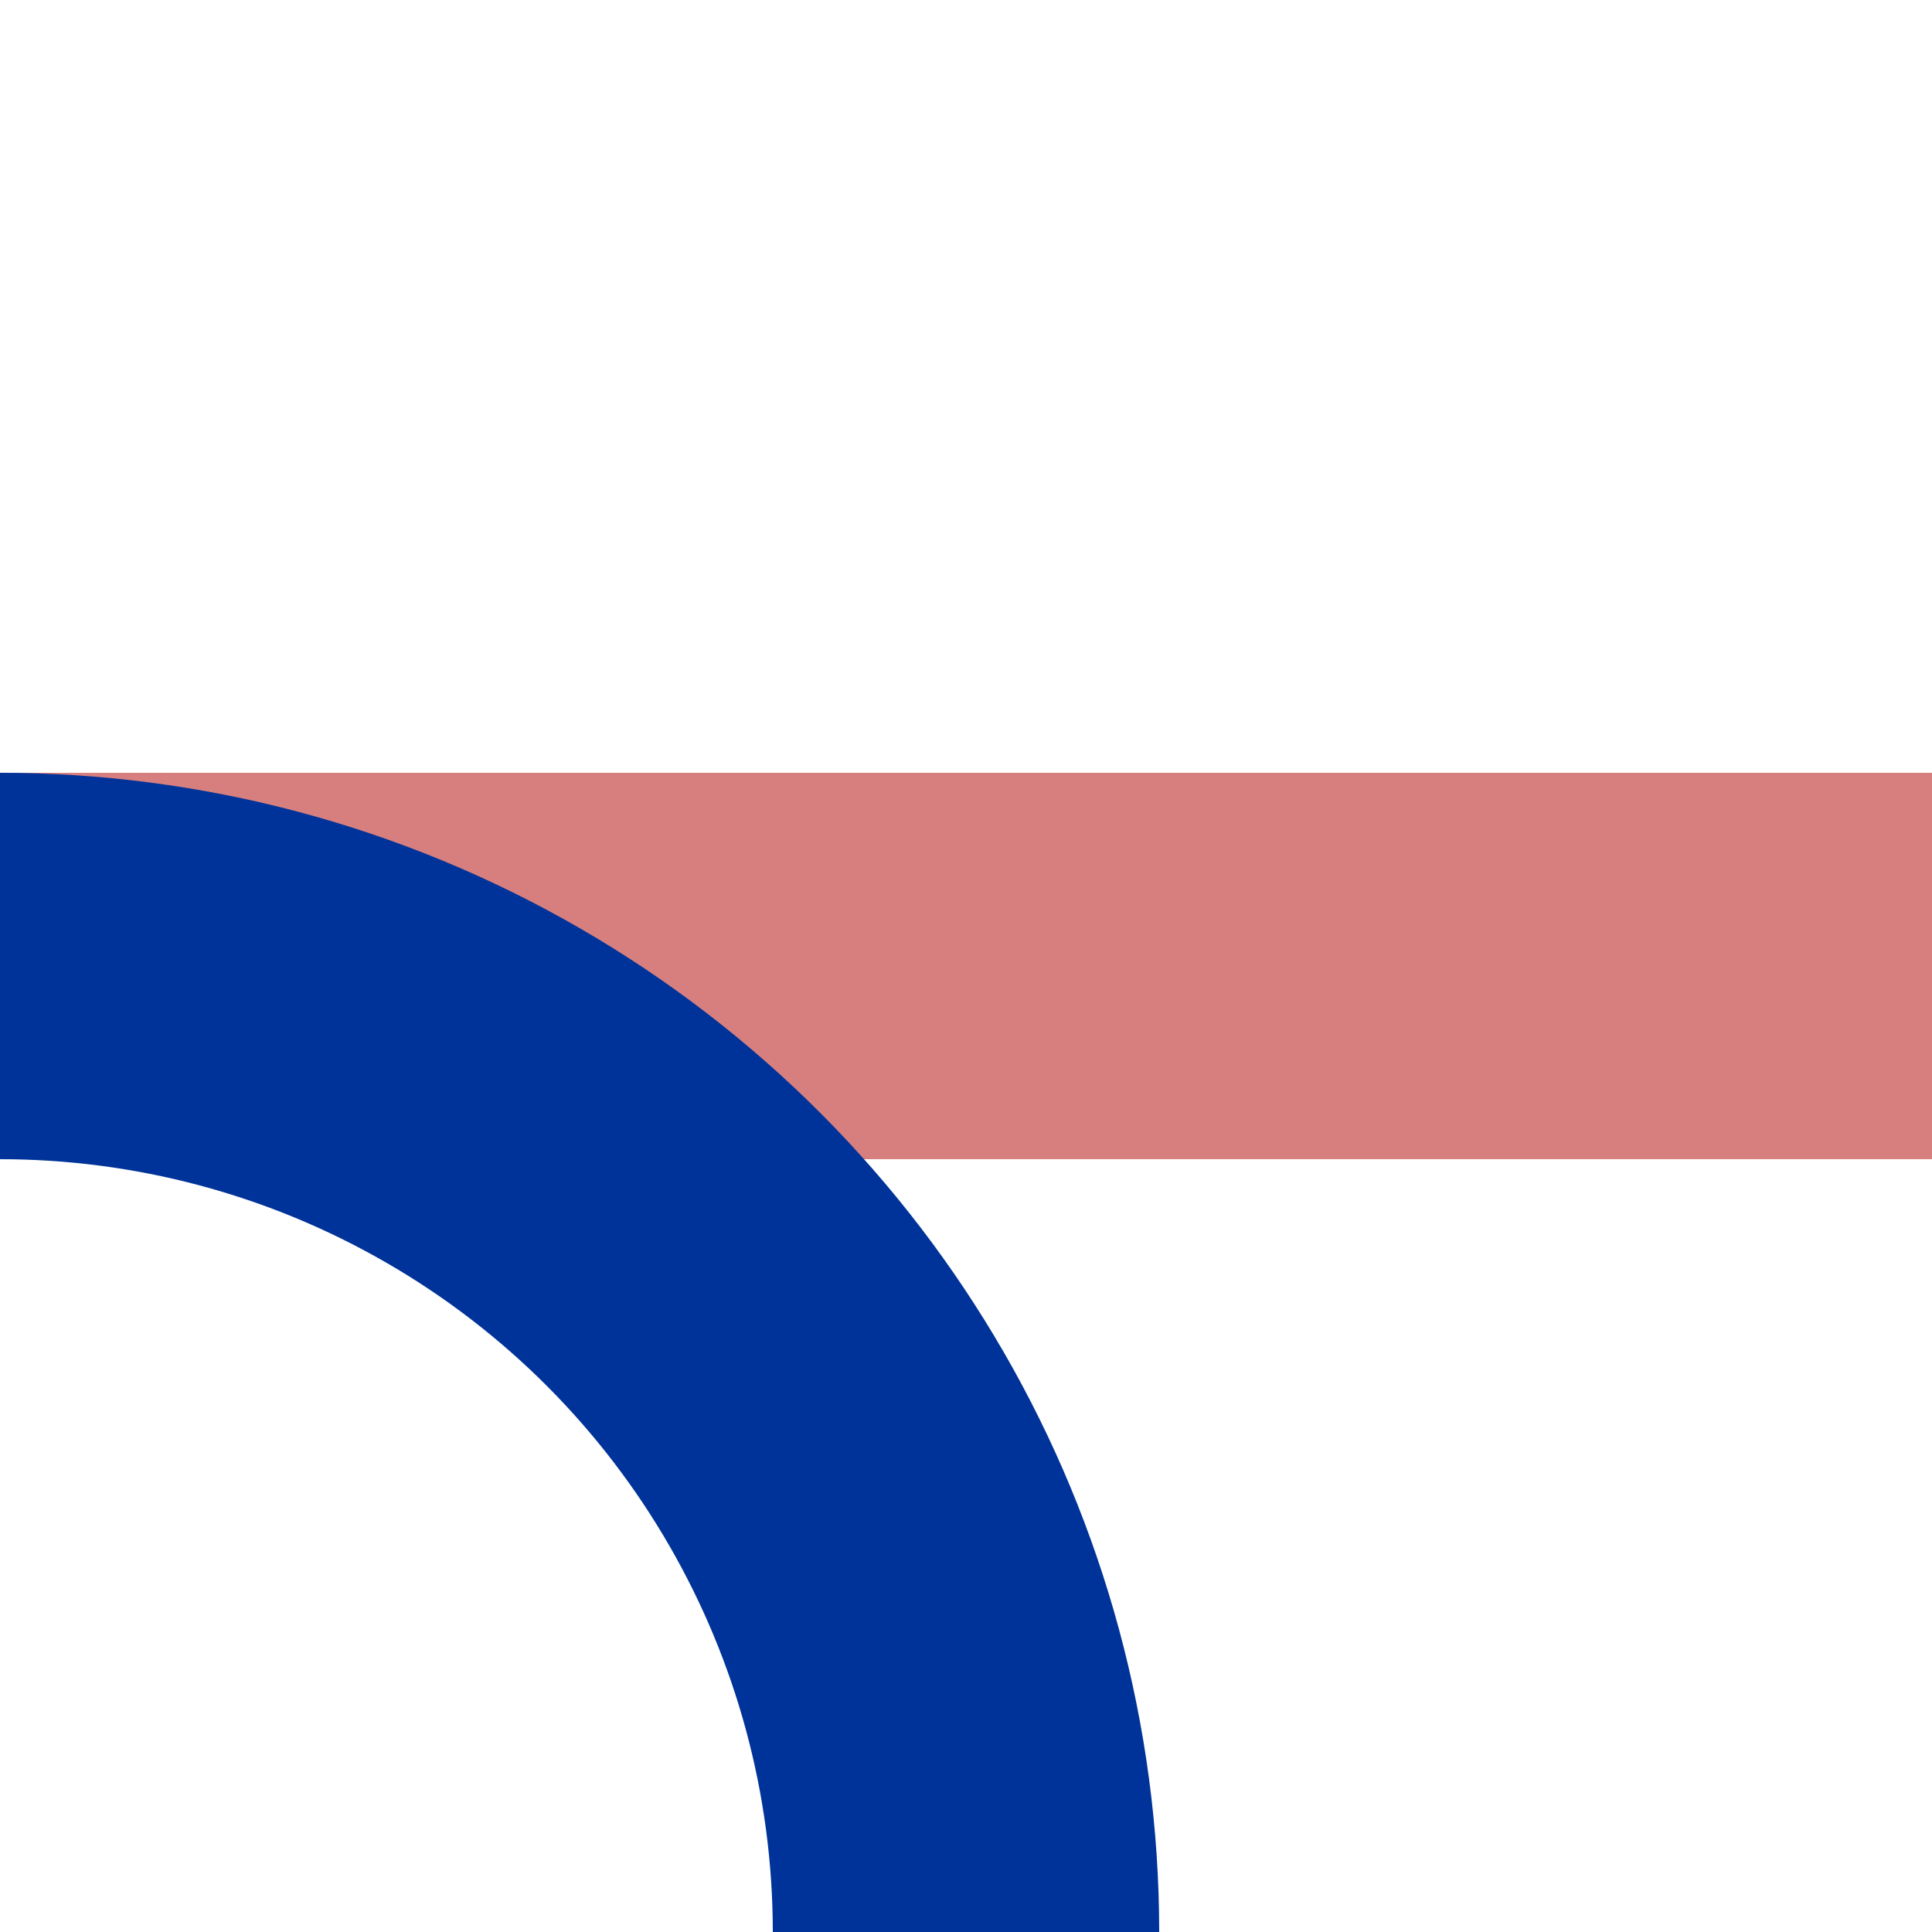
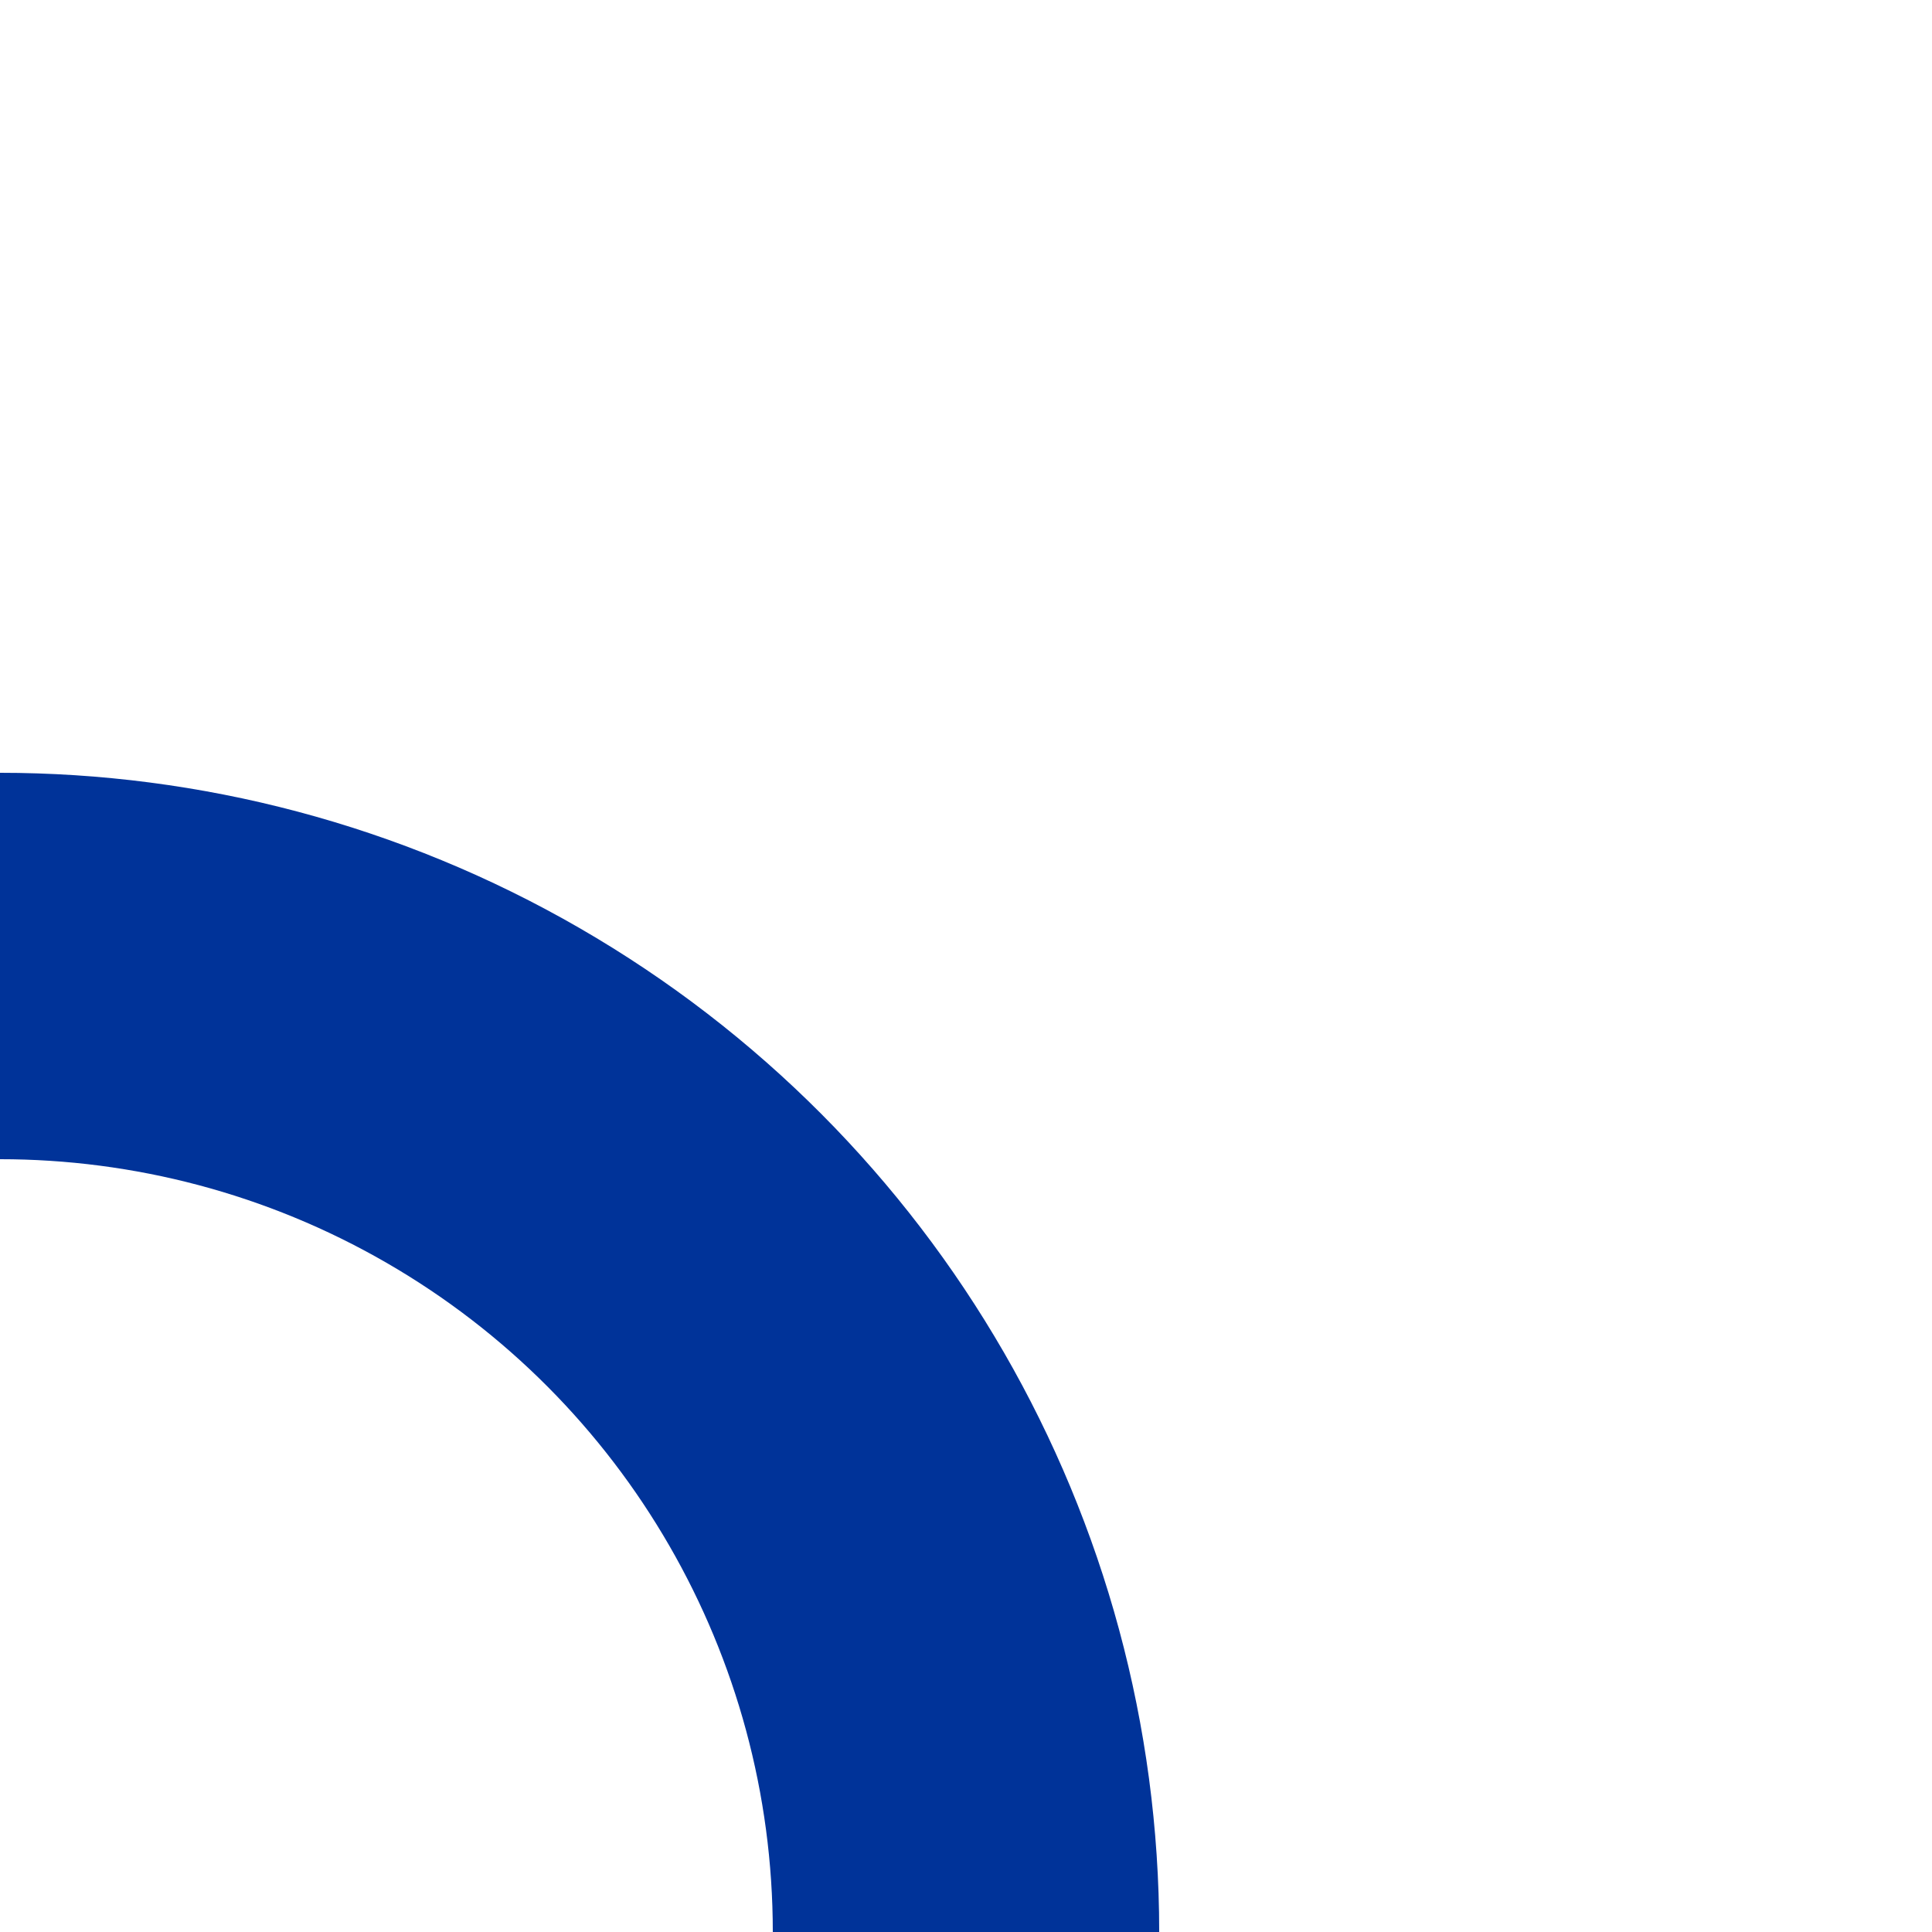
<svg xmlns="http://www.w3.org/2000/svg" width="500" height="500">
  <title>xmABZq+r</title>
  <g stroke-width="100" fill="none">
-     <path stroke="#D77F7E" d="M 0,250 H 500" />
    <circle stroke="#003399" cx="0" cy="500" r="250" />
  </g>
</svg>